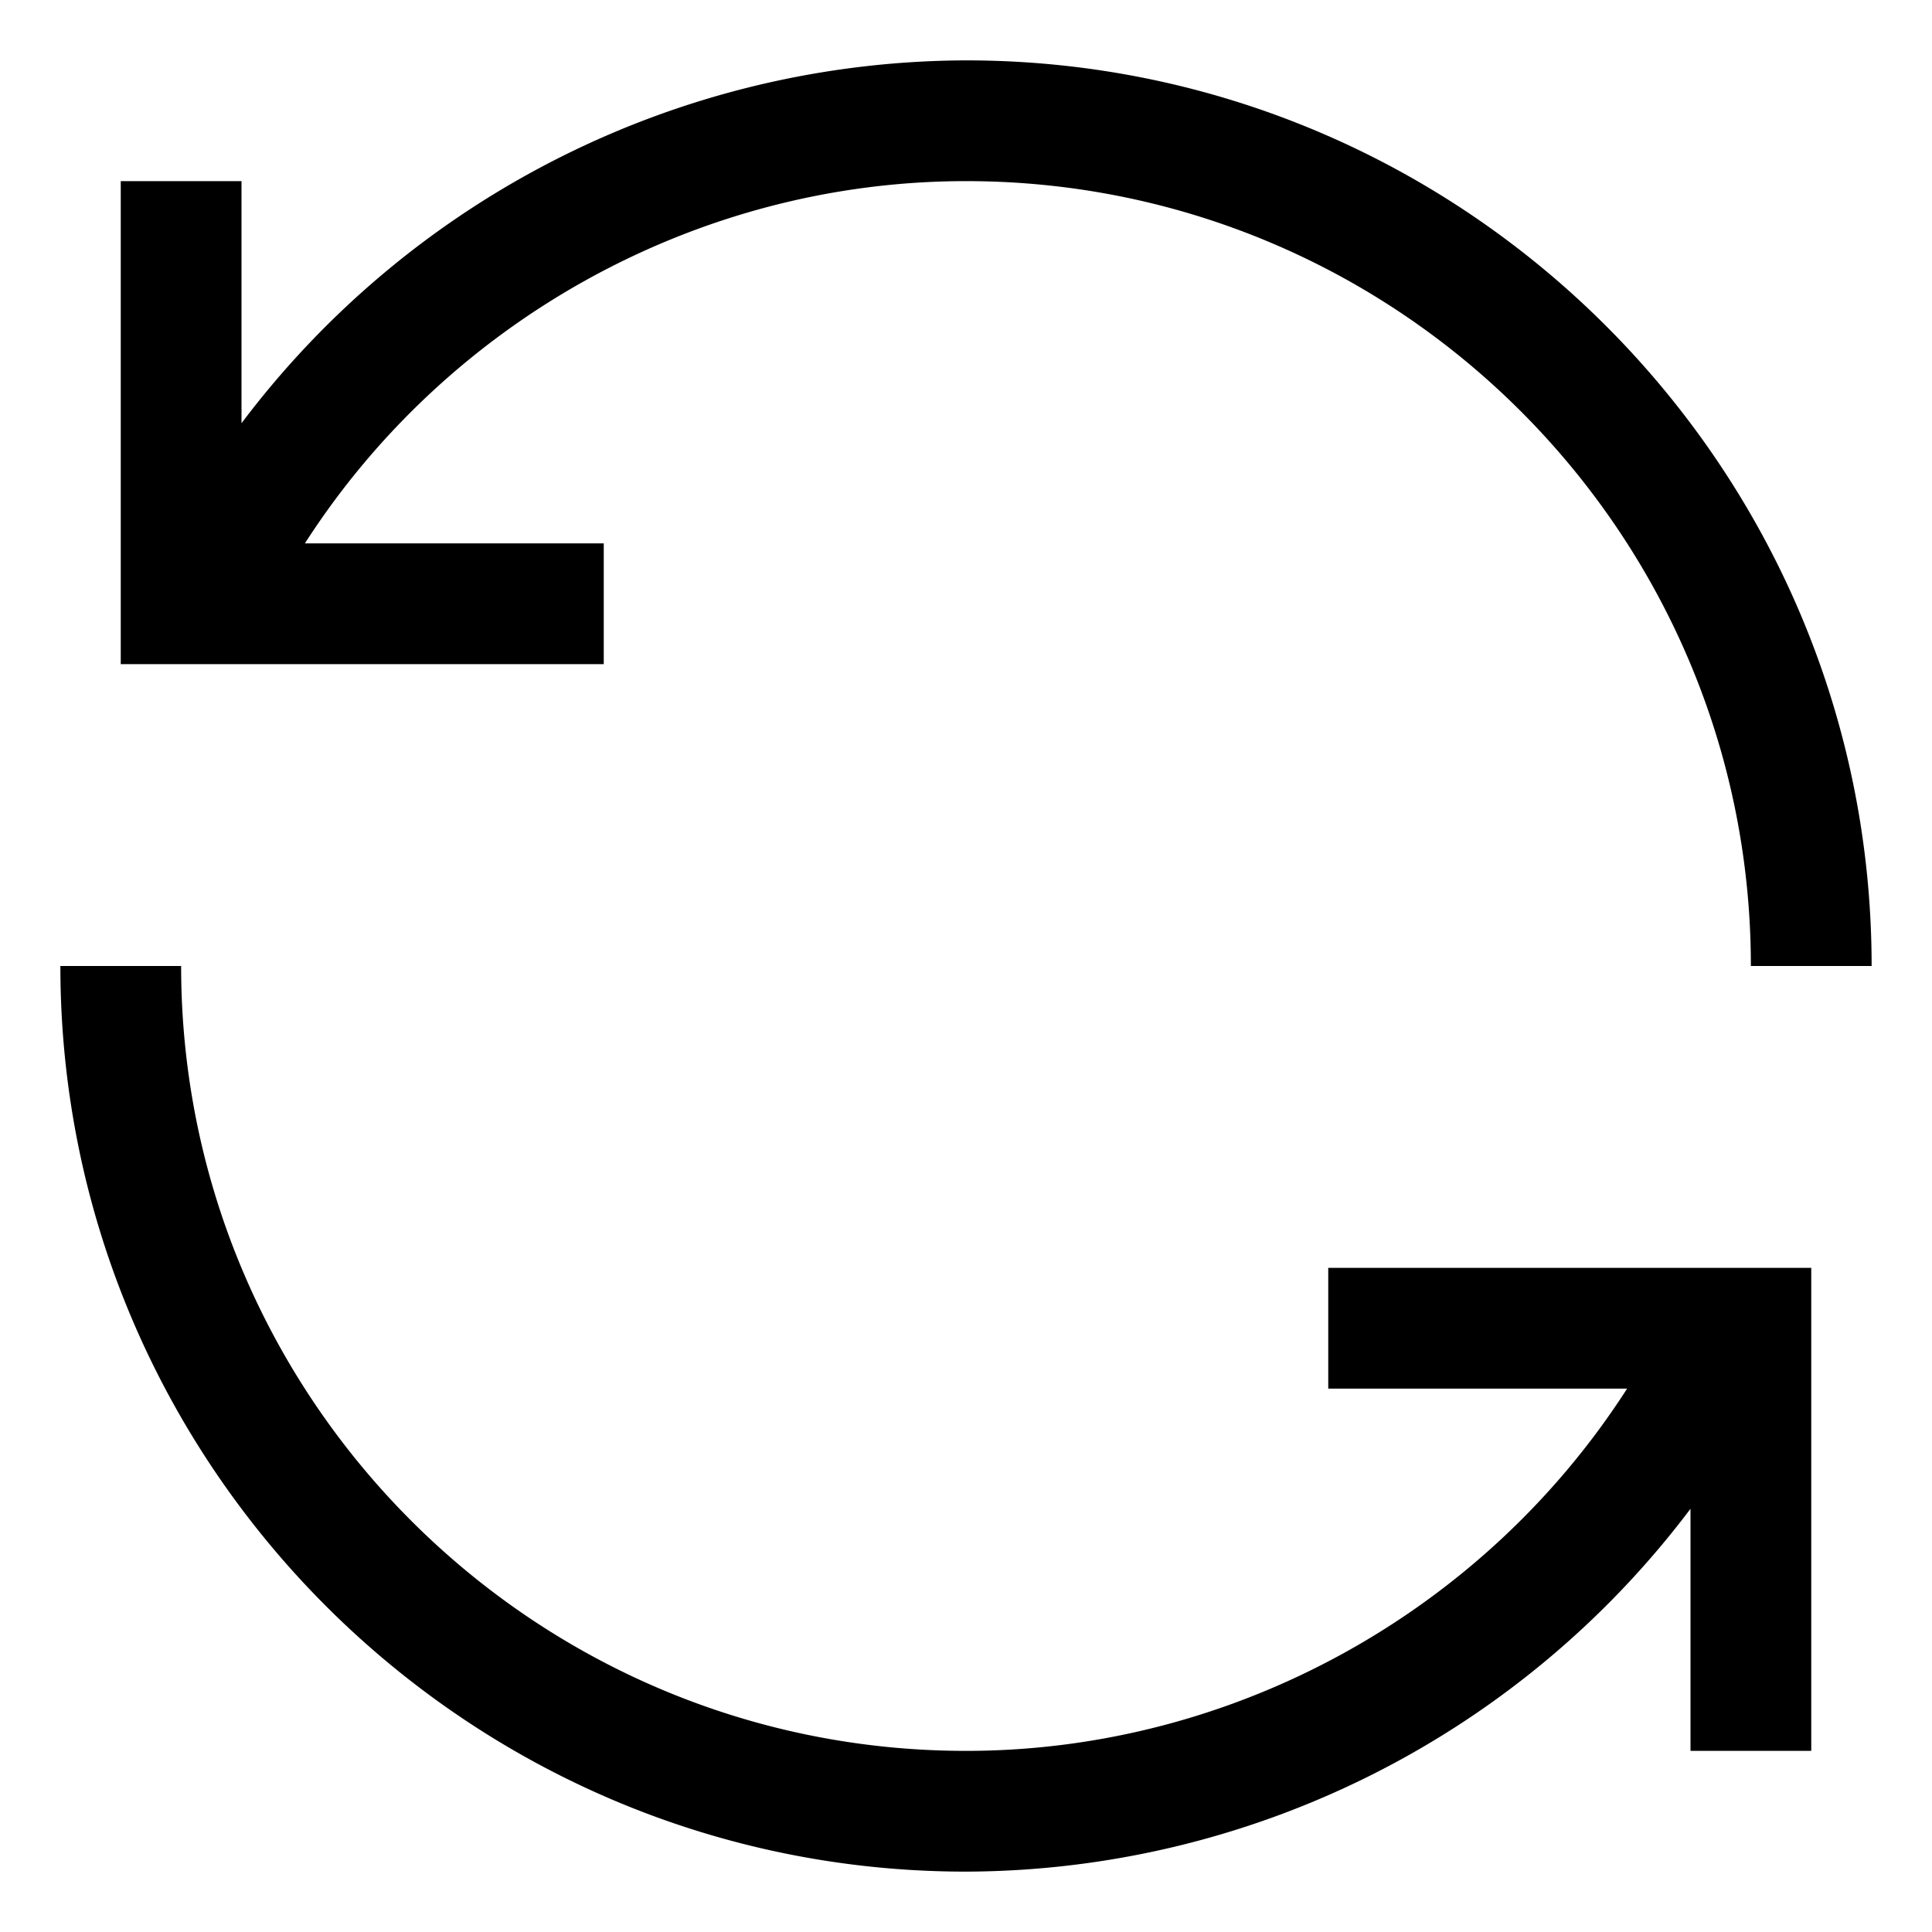
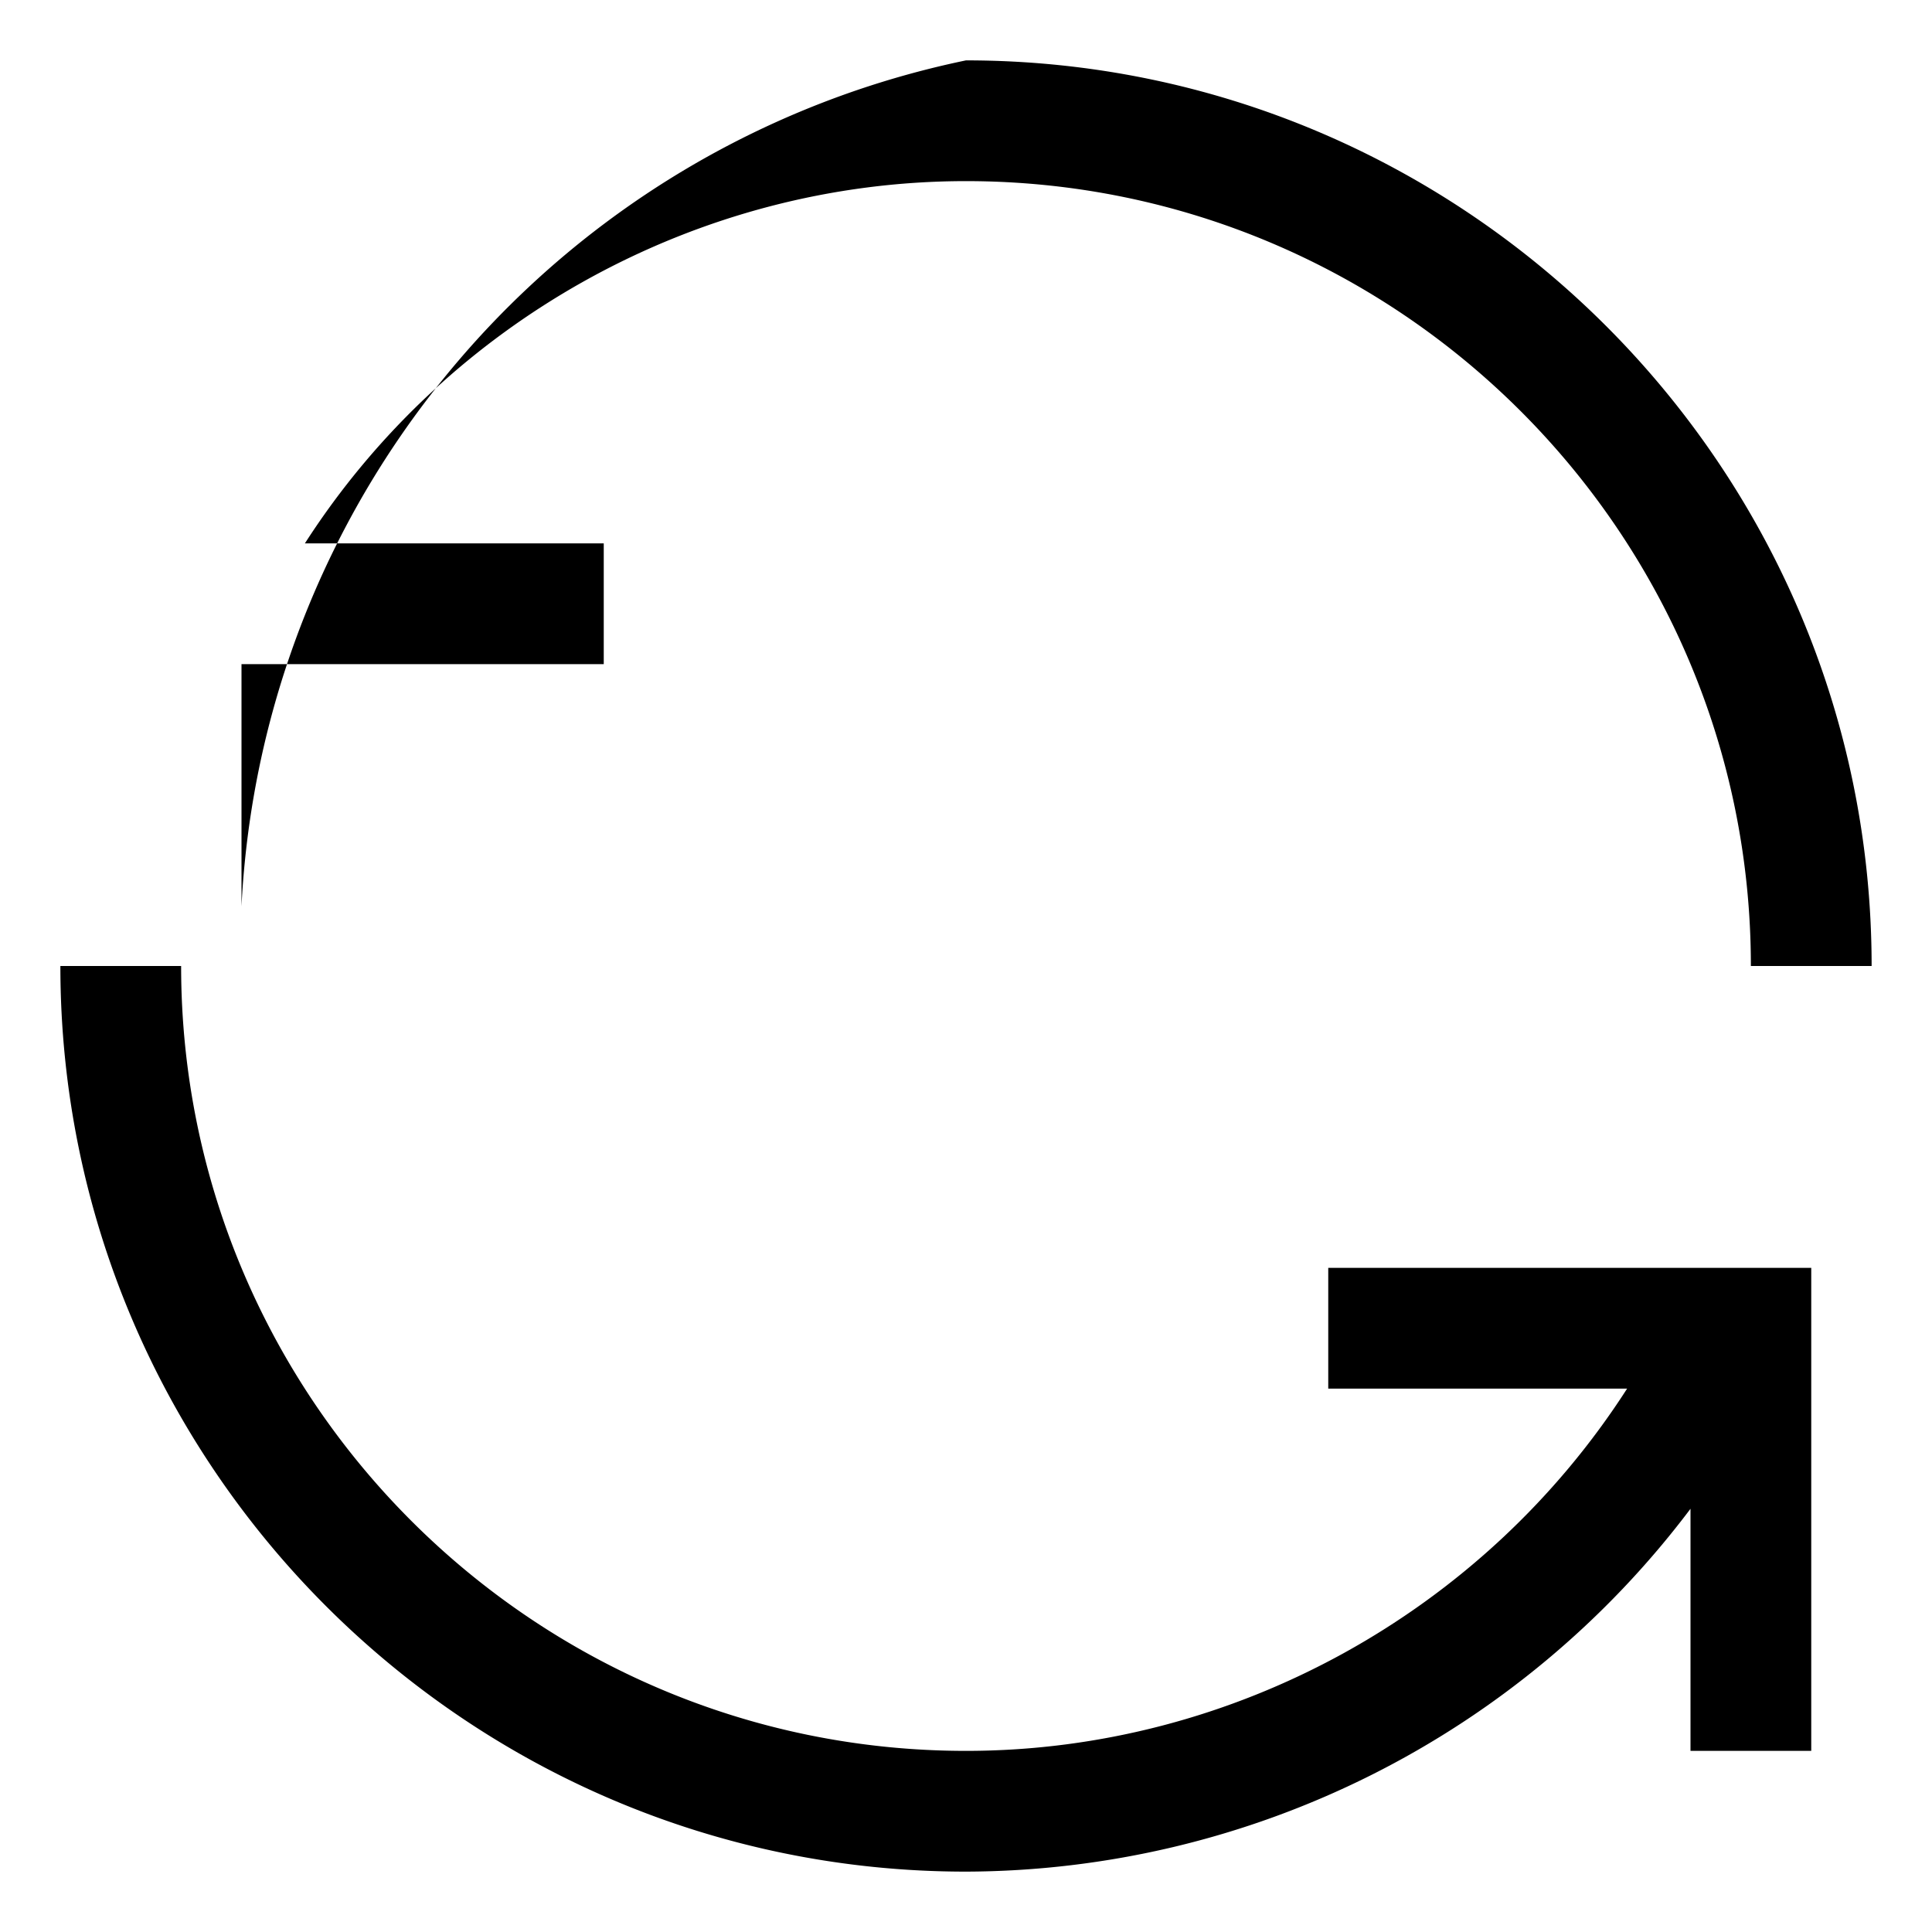
<svg xmlns="http://www.w3.org/2000/svg" viewBox="0 0 32 32">
-   <path class="svg-base" fill-rule="evenodd" d="M3 16c0 7.17 5.83 13 13 13 4.44 0 8.58-2.31 10.95-6H22v-2h8v8h-2v-4.01A15.08 15.08 0 0116 31C7.73 31 1 24.27 1 16zM16 1c8.27 0 15 6.73 15 15h-2c0-7.17-5.83-13-13-13-4.44 0-8.58 2.31-10.95 6H10v2H2V3h2v4.01A15.08 15.08 0 0116 1z" />
+   <path class="svg-base" fill-rule="evenodd" d="M3 16c0 7.17 5.83 13 13 13 4.44 0 8.58-2.31 10.95-6H22v-2h8v8h-2v-4.01A15.08 15.08 0 0116 31C7.73 31 1 24.27 1 16zM16 1c8.27 0 15 6.73 15 15h-2c0-7.17-5.83-13-13-13-4.44 0-8.58 2.31-10.95 6H10v2H2h2v4.01A15.08 15.08 0 0116 1z" />
</svg>